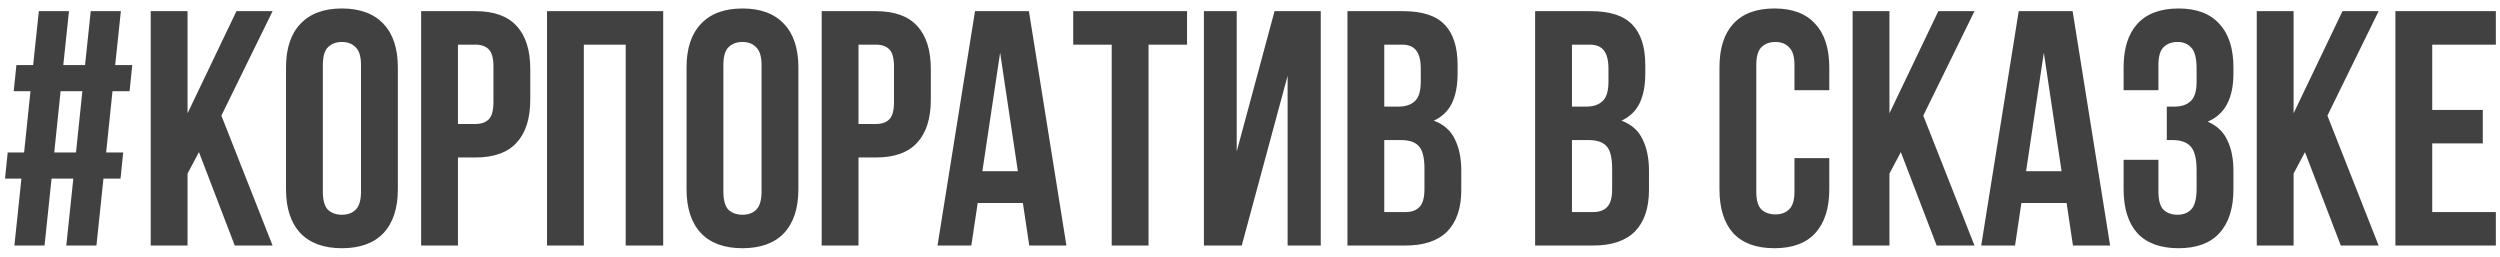
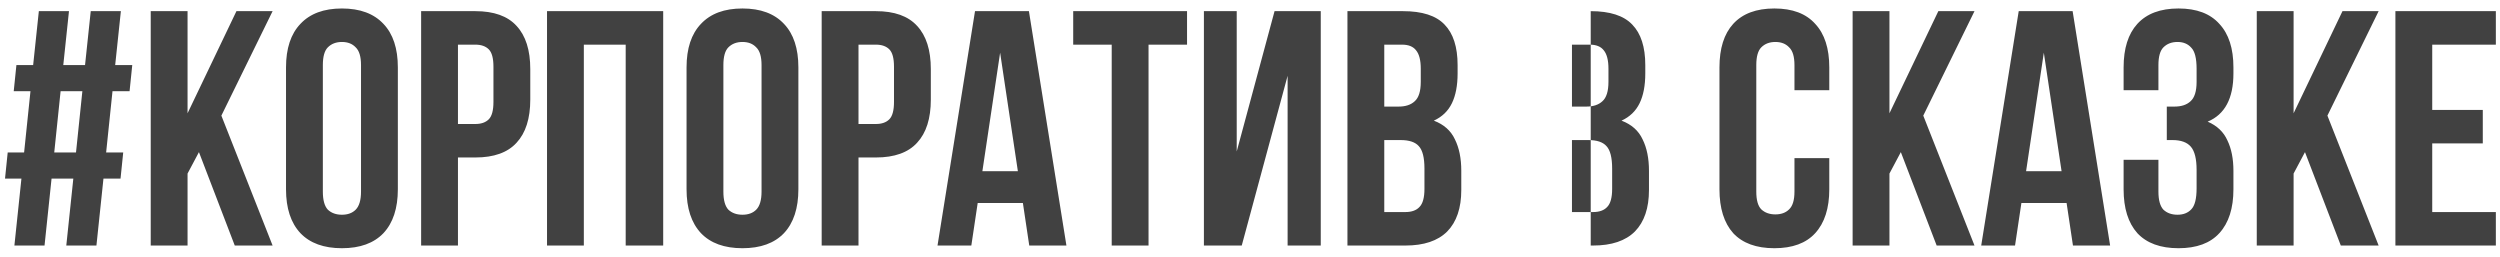
<svg xmlns="http://www.w3.org/2000/svg" width="224" height="23" viewBox="0 0 224 23" fill="none">
-   <path d="M6.57 16H4.62L3.99 22H1.29L1.92 16H0.45L0.69 13.66H2.16L2.73 8.17H1.23L1.47 5.83H2.97L3.48 1H6.18L5.67 5.83H7.62L8.13 1H10.83L10.32 5.83H11.85L11.61 8.17H10.08L9.51 13.66H11.04L10.8 16H9.27L8.64 22H5.94L6.57 16ZM4.86 13.66H6.81L7.38 8.17H5.43L4.86 13.66ZM17.825 13.63L16.805 15.55V22H13.505V1H16.805V10.15L21.185 1H24.425L19.835 10.36L24.425 22H21.035L17.825 13.63ZM28.927 17.17C28.927 17.93 29.077 18.47 29.377 18.79C29.697 19.09 30.117 19.24 30.637 19.24C31.157 19.24 31.567 19.09 31.867 18.79C32.187 18.47 32.347 17.93 32.347 17.17V5.83C32.347 5.07 32.187 4.54 31.867 4.24C31.567 3.92 31.157 3.76 30.637 3.76C30.117 3.76 29.697 3.92 29.377 4.24C29.077 4.54 28.927 5.07 28.927 5.83V17.17ZM25.627 6.04C25.627 4.34 26.057 3.04 26.917 2.14C27.777 1.22 29.017 0.76 30.637 0.76C32.257 0.76 33.497 1.22 34.357 2.14C35.217 3.04 35.647 4.34 35.647 6.04V16.96C35.647 18.66 35.217 19.97 34.357 20.89C33.497 21.79 32.257 22.24 30.637 22.24C29.017 22.24 27.777 21.79 26.917 20.89C26.057 19.97 25.627 18.66 25.627 16.96V6.04ZM42.593 1C44.253 1 45.483 1.44 46.283 2.32C47.103 3.2 47.513 4.49 47.513 6.19V8.92C47.513 10.62 47.103 11.91 46.283 12.79C45.483 13.67 44.253 14.11 42.593 14.11H41.033V22H37.733V1H42.593ZM41.033 4V11.11H42.593C43.113 11.11 43.513 10.97 43.793 10.69C44.073 10.41 44.213 9.89 44.213 9.13V5.98C44.213 5.22 44.073 4.7 43.793 4.42C43.513 4.14 43.113 4 42.593 4H41.033ZM52.312 22H49.013V1H59.422V22H56.062V4H52.312V22ZM64.815 17.17C64.815 17.93 64.965 18.47 65.265 18.79C65.585 19.09 66.005 19.24 66.525 19.24C67.045 19.24 67.455 19.09 67.755 18.79C68.075 18.47 68.235 17.93 68.235 17.17V5.83C68.235 5.07 68.075 4.54 67.755 4.24C67.455 3.92 67.045 3.76 66.525 3.76C66.005 3.76 65.585 3.92 65.265 4.24C64.965 4.54 64.815 5.07 64.815 5.83V17.17ZM61.515 6.04C61.515 4.34 61.945 3.04 62.805 2.14C63.665 1.22 64.905 0.76 66.525 0.76C68.145 0.76 69.385 1.22 70.245 2.14C71.105 3.04 71.535 4.34 71.535 6.04V16.96C71.535 18.66 71.105 19.97 70.245 20.89C69.385 21.79 68.145 22.24 66.525 22.24C64.905 22.24 63.665 21.79 62.805 20.89C61.945 19.97 61.515 18.66 61.515 16.96V6.04ZM78.482 1C80.142 1 81.372 1.44 82.172 2.32C82.992 3.2 83.402 4.49 83.402 6.19V8.92C83.402 10.62 82.992 11.91 82.172 12.79C81.372 13.67 80.142 14.11 78.482 14.11H76.922V22H73.622V1H78.482ZM76.922 4V11.11H78.482C79.002 11.11 79.402 10.97 79.682 10.69C79.962 10.41 80.102 9.89 80.102 9.13V5.98C80.102 5.22 79.962 4.7 79.682 4.42C79.402 4.14 79.002 4 78.482 4H76.922ZM95.551 22H92.221L91.651 18.19H87.601L87.031 22H84.001L87.361 1H92.191L95.551 22ZM88.021 15.34H91.201L89.611 4.72L88.021 15.34ZM96.159 1H106.359V4H102.909V22H99.609V4H96.159V1ZM111.26 22H107.87V1H110.81V13.57L114.2 1H118.34V22H115.37V6.79L111.26 22ZM125.711 1C127.431 1 128.671 1.4 129.431 2.2C130.211 3 130.601 4.21 130.601 5.83V6.58C130.601 7.66 130.431 8.55 130.091 9.25C129.751 9.95 129.211 10.47 128.471 10.81C129.371 11.15 130.001 11.71 130.361 12.49C130.741 13.25 130.931 14.19 130.931 15.31V17.02C130.931 18.64 130.511 19.88 129.671 20.74C128.831 21.58 127.581 22 125.921 22H120.731V1H125.711ZM124.031 12.55V19H125.921C126.481 19 126.901 18.85 127.181 18.55C127.481 18.25 127.631 17.71 127.631 16.93V15.1C127.631 14.12 127.461 13.45 127.121 13.09C126.801 12.73 126.261 12.55 125.501 12.55H124.031ZM124.031 4V9.55H125.321C125.941 9.55 126.421 9.39 126.761 9.07C127.121 8.75 127.301 8.17 127.301 7.33V6.16C127.301 5.4 127.161 4.85 126.881 4.51C126.621 4.17 126.201 4 125.621 4H124.031ZM142.528 1C144.248 1 145.488 1.4 146.248 2.2C147.028 3 147.418 4.21 147.418 5.83V6.58C147.418 7.66 147.248 8.55 146.908 9.25C146.568 9.95 146.028 10.47 145.288 10.81C146.188 11.15 146.818 11.71 147.178 12.49C147.558 13.25 147.748 14.19 147.748 15.31V17.02C147.748 18.64 147.328 19.88 146.488 20.74C145.648 21.58 144.398 22 142.738 22H137.548V1H142.528ZM140.848 12.55V19H142.738C143.298 19 143.718 18.85 143.998 18.55C144.298 18.25 144.448 17.71 144.448 16.93V15.1C144.448 14.12 144.278 13.45 143.938 13.09C143.618 12.73 143.078 12.55 142.318 12.55H140.848ZM140.848 4V9.55H142.138C142.758 9.55 143.238 9.39 143.578 9.07C143.938 8.75 144.118 8.17 144.118 7.33V6.16C144.118 5.4 143.978 4.85 143.698 4.51C143.438 4.17 143.018 4 142.438 4H140.848ZM163.904 14.17V16.96C163.904 18.66 163.484 19.97 162.644 20.89C161.824 21.79 160.604 22.24 158.984 22.24C157.364 22.24 156.134 21.79 155.294 20.89C154.474 19.97 154.064 18.66 154.064 16.96V6.04C154.064 4.34 154.474 3.04 155.294 2.14C156.134 1.22 157.364 0.76 158.984 0.76C160.604 0.76 161.824 1.22 162.644 2.14C163.484 3.04 163.904 4.34 163.904 6.04V8.08H160.784V5.83C160.784 5.07 160.624 4.54 160.304 4.24C160.004 3.92 159.594 3.76 159.074 3.76C158.554 3.76 158.134 3.92 157.814 4.24C157.514 4.54 157.364 5.07 157.364 5.83V17.17C157.364 17.93 157.514 18.46 157.814 18.76C158.134 19.06 158.554 19.21 159.074 19.21C159.594 19.21 160.004 19.06 160.304 18.76C160.624 18.46 160.784 17.93 160.784 17.17V14.17H163.904ZM170.315 13.63L169.295 15.55V22H165.995V1H169.295V10.15L173.675 1H176.915L172.325 10.36L176.915 22H173.525L170.315 13.63ZM189.067 22H185.737L185.167 18.19H181.117L180.547 22H177.517L180.877 1H185.707L189.067 22ZM181.537 15.34H184.717L183.127 4.72L181.537 15.34ZM196.815 6.16C196.815 5.22 196.655 4.59 196.335 4.27C196.035 3.93 195.625 3.76 195.105 3.76C194.585 3.76 194.165 3.92 193.845 4.24C193.545 4.54 193.395 5.07 193.395 5.83V8.08H190.275V6.04C190.275 4.34 190.685 3.04 191.505 2.14C192.345 1.22 193.575 0.76 195.195 0.76C196.815 0.76 198.035 1.22 198.855 2.14C199.695 3.04 200.115 4.34 200.115 6.04V6.58C200.115 8.82 199.345 10.26 197.805 10.9C198.645 11.26 199.235 11.82 199.575 12.58C199.935 13.32 200.115 14.23 200.115 15.31V16.96C200.115 18.66 199.695 19.97 198.855 20.89C198.035 21.79 196.815 22.24 195.195 22.24C193.575 22.24 192.345 21.79 191.505 20.89C190.685 19.97 190.275 18.66 190.275 16.96V14.32H193.395V17.17C193.395 17.93 193.545 18.47 193.845 18.79C194.165 19.09 194.585 19.24 195.105 19.24C195.625 19.24 196.035 19.08 196.335 18.76C196.655 18.44 196.815 17.81 196.815 16.87V15.22C196.815 14.24 196.645 13.55 196.305 13.15C195.965 12.75 195.415 12.55 194.655 12.55H194.145V9.55H194.835C195.455 9.55 195.935 9.39 196.275 9.07C196.635 8.75 196.815 8.17 196.815 7.33V6.16ZM206.526 13.63L205.506 15.55V22H202.206V1H205.506V10.15L209.886 1H213.126L208.536 10.36L213.126 22H209.736L206.526 13.63ZM217.928 9.85H222.458V12.85H217.928V19H223.628V22H214.628V1H223.628V4H217.928V9.85Z" fill="#414141" />
+   <path d="M6.57 16H4.62L3.99 22H1.29L1.92 16H0.45L0.69 13.66H2.16L2.73 8.17H1.23L1.47 5.83H2.97L3.48 1H6.18L5.67 5.83H7.62L8.13 1H10.83L10.32 5.83H11.85L11.61 8.17H10.08L9.51 13.66H11.04L10.8 16H9.27L8.64 22H5.94L6.57 16ZM4.86 13.66H6.81L7.38 8.17H5.43L4.86 13.66ZM17.825 13.63L16.805 15.55V22H13.505V1H16.805V10.15L21.185 1H24.425L19.835 10.36L24.425 22H21.035L17.825 13.63ZM28.927 17.17C28.927 17.93 29.077 18.47 29.377 18.79C29.697 19.09 30.117 19.24 30.637 19.24C31.157 19.24 31.567 19.09 31.867 18.79C32.187 18.47 32.347 17.93 32.347 17.17V5.83C32.347 5.07 32.187 4.54 31.867 4.24C31.567 3.92 31.157 3.76 30.637 3.76C30.117 3.76 29.697 3.92 29.377 4.24C29.077 4.54 28.927 5.07 28.927 5.83V17.17ZM25.627 6.04C25.627 4.34 26.057 3.04 26.917 2.14C27.777 1.22 29.017 0.76 30.637 0.76C32.257 0.76 33.497 1.22 34.357 2.14C35.217 3.04 35.647 4.34 35.647 6.04V16.96C35.647 18.66 35.217 19.97 34.357 20.89C33.497 21.79 32.257 22.24 30.637 22.24C29.017 22.24 27.777 21.79 26.917 20.89C26.057 19.97 25.627 18.66 25.627 16.96V6.04ZM42.593 1C44.253 1 45.483 1.44 46.283 2.32C47.103 3.2 47.513 4.49 47.513 6.19V8.92C47.513 10.62 47.103 11.91 46.283 12.79C45.483 13.67 44.253 14.11 42.593 14.11H41.033V22H37.733V1H42.593ZM41.033 4V11.11H42.593C43.113 11.11 43.513 10.97 43.793 10.69C44.073 10.41 44.213 9.89 44.213 9.13V5.98C44.213 5.22 44.073 4.7 43.793 4.42C43.513 4.14 43.113 4 42.593 4H41.033ZM52.312 22H49.013V1H59.422V22H56.062V4H52.312V22ZM64.815 17.17C64.815 17.93 64.965 18.47 65.265 18.79C65.585 19.09 66.005 19.24 66.525 19.24C67.045 19.24 67.455 19.09 67.755 18.79C68.075 18.47 68.235 17.93 68.235 17.17V5.83C68.235 5.07 68.075 4.54 67.755 4.24C67.455 3.92 67.045 3.76 66.525 3.76C66.005 3.76 65.585 3.92 65.265 4.24C64.965 4.54 64.815 5.07 64.815 5.83V17.17ZM61.515 6.04C61.515 4.34 61.945 3.04 62.805 2.14C63.665 1.22 64.905 0.76 66.525 0.76C68.145 0.76 69.385 1.22 70.245 2.14C71.105 3.04 71.535 4.34 71.535 6.04V16.96C71.535 18.66 71.105 19.97 70.245 20.89C69.385 21.79 68.145 22.24 66.525 22.24C64.905 22.24 63.665 21.79 62.805 20.89C61.945 19.97 61.515 18.66 61.515 16.96V6.04ZM78.482 1C80.142 1 81.372 1.44 82.172 2.32C82.992 3.2 83.402 4.49 83.402 6.19V8.92C83.402 10.62 82.992 11.91 82.172 12.79C81.372 13.67 80.142 14.11 78.482 14.11H76.922V22H73.622V1H78.482ZM76.922 4V11.11H78.482C79.002 11.11 79.402 10.97 79.682 10.69C79.962 10.41 80.102 9.89 80.102 9.13V5.98C80.102 5.22 79.962 4.7 79.682 4.42C79.402 4.14 79.002 4 78.482 4H76.922ZM95.551 22H92.221L91.651 18.19H87.601L87.031 22H84.001L87.361 1H92.191L95.551 22ZM88.021 15.34H91.201L89.611 4.72L88.021 15.34ZM96.159 1H106.359V4H102.909V22H99.609V4H96.159V1ZM111.26 22H107.87V1H110.81V13.57L114.2 1H118.34V22H115.37V6.79L111.26 22ZM125.711 1C127.431 1 128.671 1.4 129.431 2.2C130.211 3 130.601 4.21 130.601 5.83V6.58C130.601 7.66 130.431 8.55 130.091 9.25C129.751 9.95 129.211 10.47 128.471 10.81C129.371 11.15 130.001 11.71 130.361 12.49C130.741 13.25 130.931 14.19 130.931 15.31V17.02C130.931 18.64 130.511 19.88 129.671 20.74C128.831 21.58 127.581 22 125.921 22H120.731V1H125.711ZM124.031 12.55V19H125.921C126.481 19 126.901 18.85 127.181 18.55C127.481 18.25 127.631 17.71 127.631 16.93V15.1C127.631 14.12 127.461 13.45 127.121 13.09C126.801 12.73 126.261 12.55 125.501 12.55H124.031ZM124.031 4V9.55H125.321C125.941 9.55 126.421 9.39 126.761 9.07C127.121 8.75 127.301 8.17 127.301 7.33V6.16C127.301 5.4 127.161 4.85 126.881 4.51C126.621 4.17 126.201 4 125.621 4H124.031ZM142.528 1C144.248 1 145.488 1.4 146.248 2.2C147.028 3 147.418 4.21 147.418 5.83V6.58C147.418 7.66 147.248 8.55 146.908 9.25C146.568 9.95 146.028 10.47 145.288 10.81C146.188 11.15 146.818 11.71 147.178 12.49C147.558 13.25 147.748 14.19 147.748 15.31V17.02C147.748 18.64 147.328 19.88 146.488 20.74C145.648 21.58 144.398 22 142.738 22H137.548H142.528ZM140.848 12.55V19H142.738C143.298 19 143.718 18.85 143.998 18.55C144.298 18.25 144.448 17.71 144.448 16.93V15.1C144.448 14.12 144.278 13.45 143.938 13.09C143.618 12.73 143.078 12.55 142.318 12.55H140.848ZM140.848 4V9.55H142.138C142.758 9.55 143.238 9.39 143.578 9.07C143.938 8.75 144.118 8.17 144.118 7.33V6.16C144.118 5.4 143.978 4.85 143.698 4.51C143.438 4.17 143.018 4 142.438 4H140.848ZM163.904 14.17V16.96C163.904 18.66 163.484 19.97 162.644 20.89C161.824 21.79 160.604 22.24 158.984 22.24C157.364 22.24 156.134 21.79 155.294 20.89C154.474 19.97 154.064 18.66 154.064 16.96V6.04C154.064 4.34 154.474 3.04 155.294 2.14C156.134 1.22 157.364 0.76 158.984 0.76C160.604 0.76 161.824 1.22 162.644 2.14C163.484 3.04 163.904 4.34 163.904 6.04V8.08H160.784V5.83C160.784 5.07 160.624 4.54 160.304 4.24C160.004 3.92 159.594 3.76 159.074 3.76C158.554 3.76 158.134 3.92 157.814 4.24C157.514 4.54 157.364 5.07 157.364 5.83V17.17C157.364 17.93 157.514 18.46 157.814 18.76C158.134 19.06 158.554 19.21 159.074 19.21C159.594 19.21 160.004 19.06 160.304 18.76C160.624 18.46 160.784 17.93 160.784 17.17V14.17H163.904ZM170.315 13.63L169.295 15.55V22H165.995V1H169.295V10.15L173.675 1H176.915L172.325 10.36L176.915 22H173.525L170.315 13.63ZM189.067 22H185.737L185.167 18.19H181.117L180.547 22H177.517L180.877 1H185.707L189.067 22ZM181.537 15.34H184.717L183.127 4.72L181.537 15.34ZM196.815 6.16C196.815 5.22 196.655 4.59 196.335 4.27C196.035 3.93 195.625 3.76 195.105 3.76C194.585 3.76 194.165 3.92 193.845 4.24C193.545 4.54 193.395 5.07 193.395 5.83V8.08H190.275V6.04C190.275 4.34 190.685 3.04 191.505 2.14C192.345 1.22 193.575 0.76 195.195 0.76C196.815 0.76 198.035 1.22 198.855 2.14C199.695 3.04 200.115 4.34 200.115 6.04V6.58C200.115 8.82 199.345 10.26 197.805 10.9C198.645 11.26 199.235 11.82 199.575 12.58C199.935 13.32 200.115 14.23 200.115 15.31V16.96C200.115 18.66 199.695 19.97 198.855 20.89C198.035 21.79 196.815 22.24 195.195 22.24C193.575 22.24 192.345 21.79 191.505 20.89C190.685 19.97 190.275 18.66 190.275 16.96V14.32H193.395V17.17C193.395 17.93 193.545 18.47 193.845 18.79C194.165 19.09 194.585 19.24 195.105 19.24C195.625 19.24 196.035 19.08 196.335 18.76C196.655 18.44 196.815 17.81 196.815 16.87V15.22C196.815 14.24 196.645 13.55 196.305 13.15C195.965 12.75 195.415 12.55 194.655 12.55H194.145V9.55H194.835C195.455 9.55 195.935 9.39 196.275 9.07C196.635 8.75 196.815 8.17 196.815 7.33V6.16ZM206.526 13.63L205.506 15.55V22H202.206V1H205.506V10.15L209.886 1H213.126L208.536 10.36L213.126 22H209.736L206.526 13.63ZM217.928 9.85H222.458V12.85H217.928V19H223.628V22H214.628V1H223.628V4H217.928V9.85Z" fill="#414141" />
</svg>